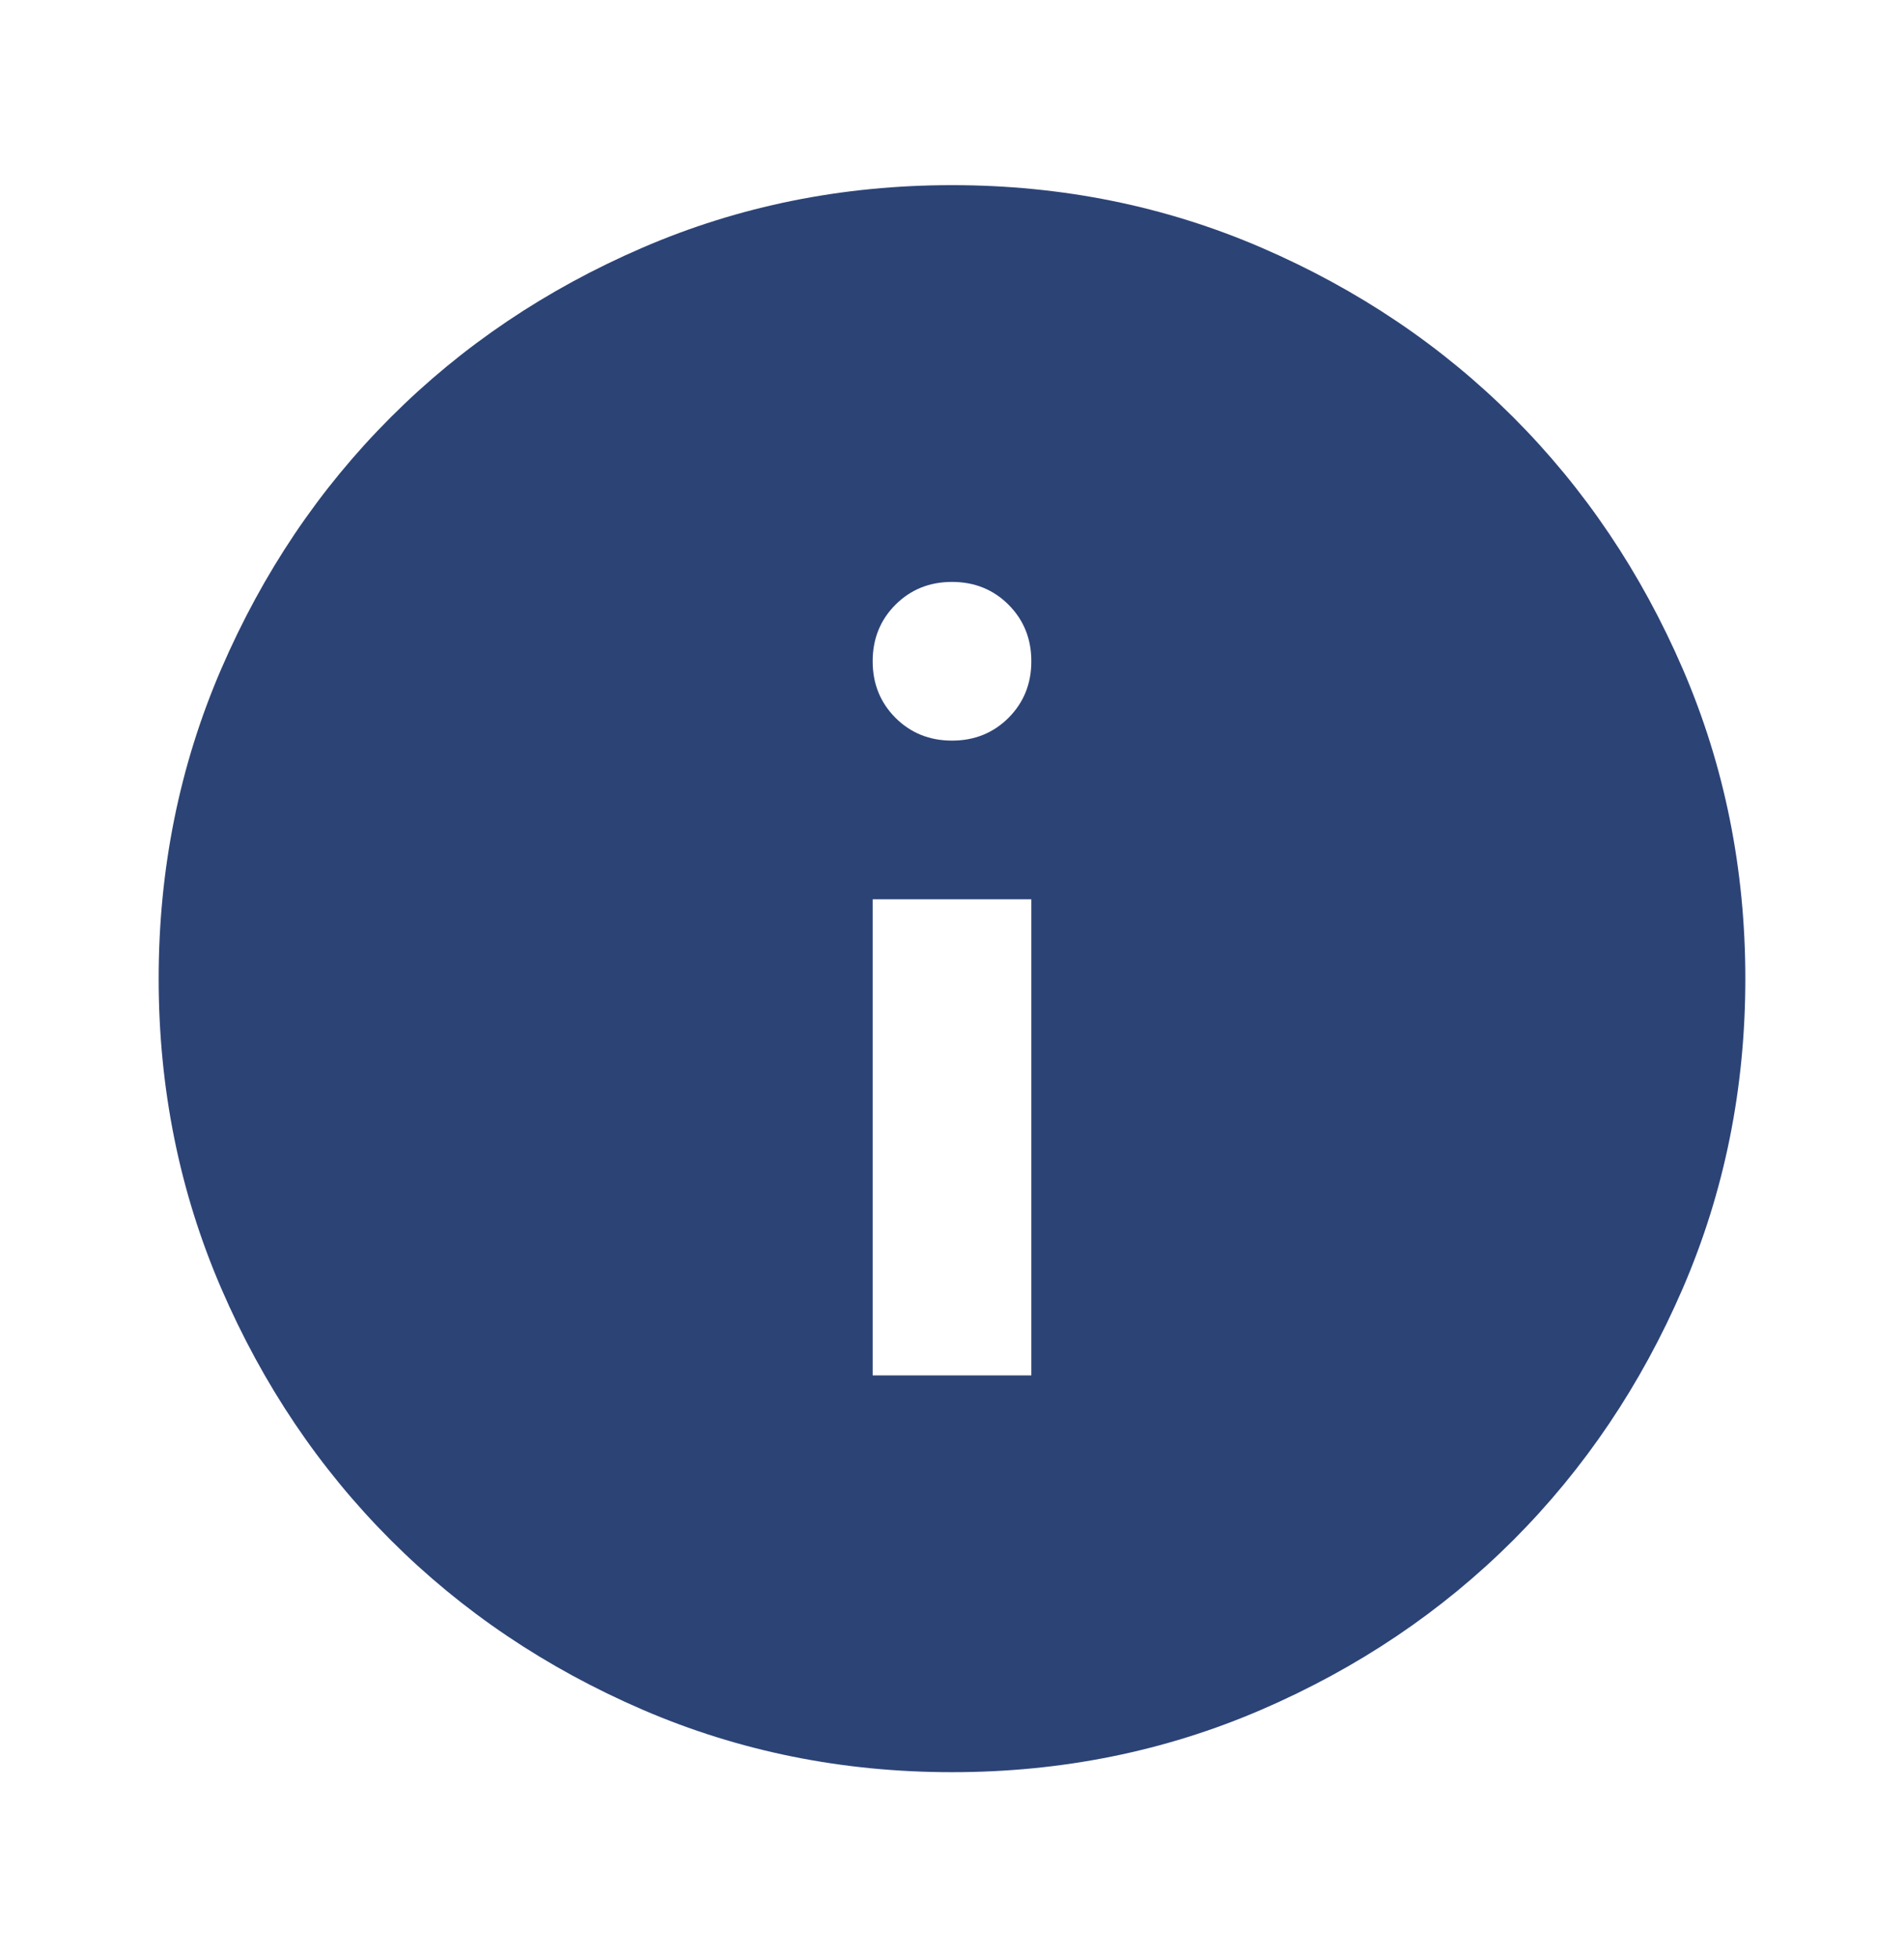
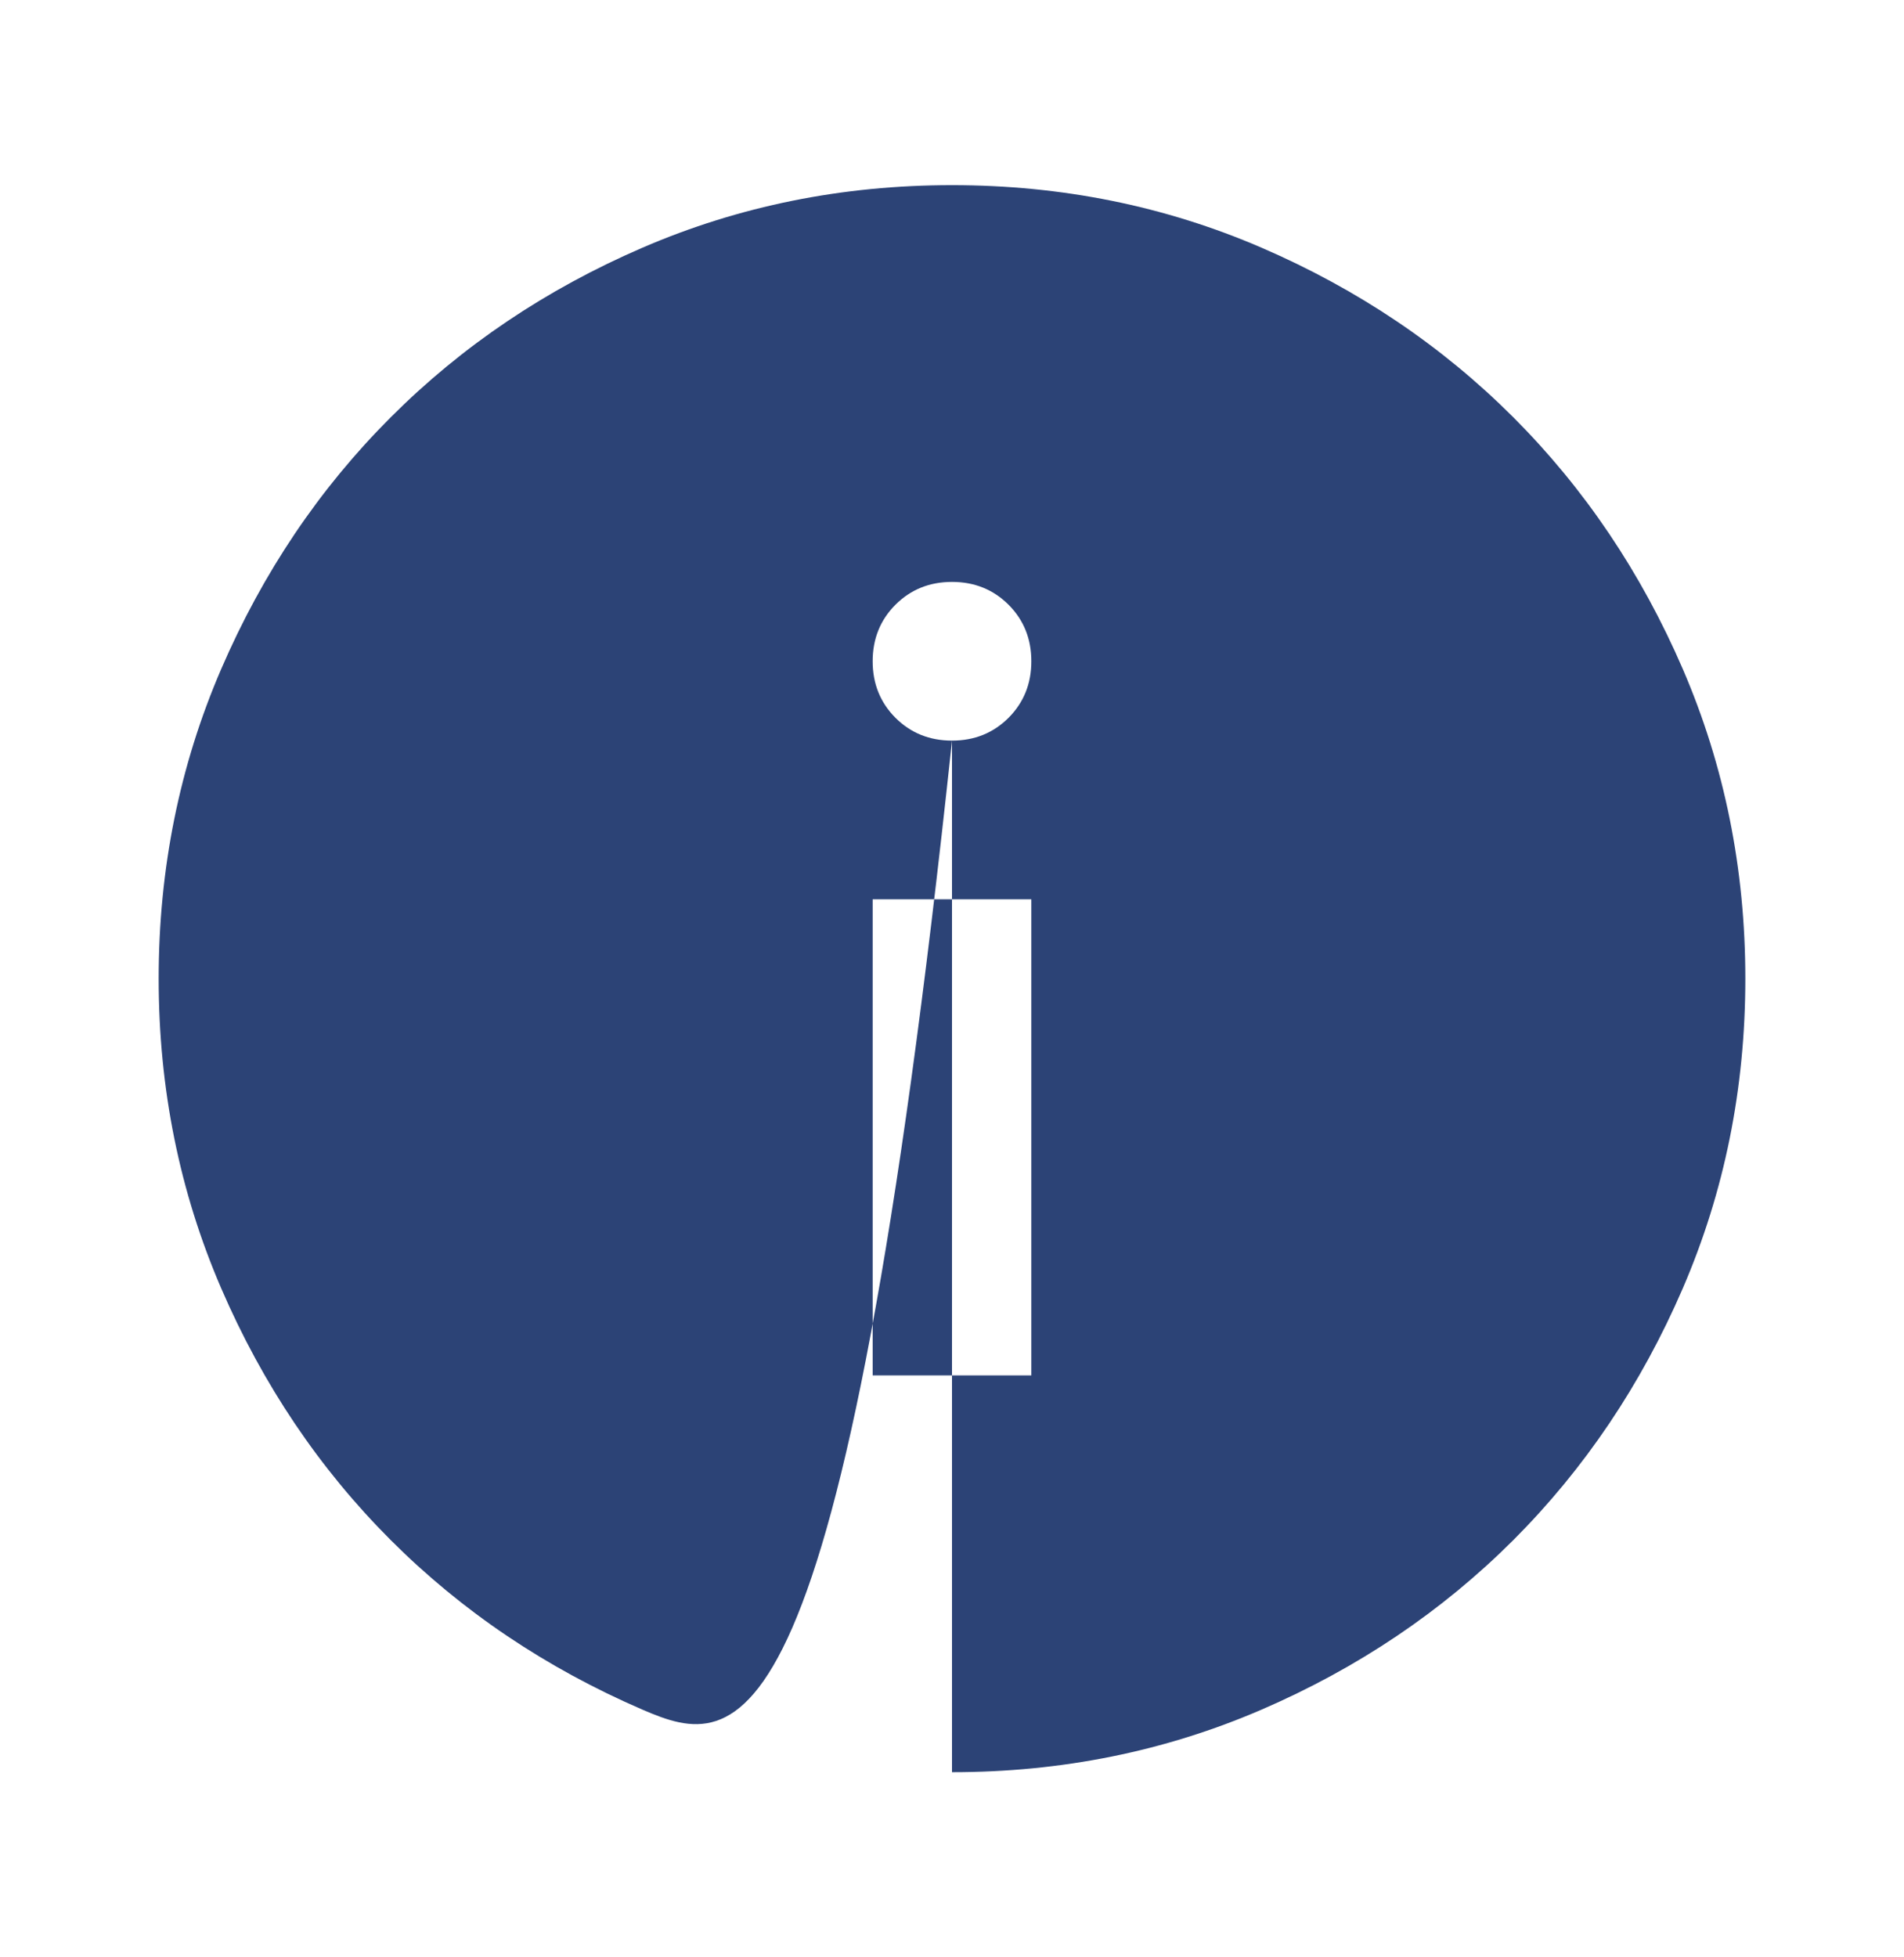
<svg xmlns="http://www.w3.org/2000/svg" width="36" height="37" viewBox="0 0 36 37" fill="none">
-   <path d="M16.5 26H19.5V17H16.5V26ZM18 14C18.425 14 18.781 13.856 19.069 13.569C19.356 13.281 19.5 12.925 19.5 12.5C19.5 12.075 19.356 11.719 19.069 11.431C18.781 11.144 18.425 11 18 11C17.575 11 17.219 11.144 16.931 11.431C16.644 11.719 16.5 12.075 16.5 12.5C16.5 12.925 16.644 13.281 16.931 13.569C17.219 13.856 17.575 14 18 14ZM18 33.5C15.925 33.5 13.975 33.106 12.15 32.319C10.325 31.531 8.738 30.462 7.388 29.113C6.037 27.762 4.969 26.175 4.181 24.35C3.394 22.525 3 20.575 3 18.5C3 16.425 3.394 14.475 4.181 12.65C4.969 10.825 6.037 9.238 7.388 7.888C8.738 6.537 10.325 5.469 12.15 4.681C13.975 3.894 15.925 3.5 18 3.5C20.075 3.5 22.025 3.894 23.85 4.681C25.675 5.469 27.262 6.537 28.613 7.888C29.962 9.238 31.031 10.825 31.819 12.65C32.606 14.475 33 16.425 33 18.5C33 20.575 32.606 22.525 31.819 24.35C31.031 26.175 29.962 27.762 28.613 29.113C27.262 30.462 25.675 31.531 23.85 32.319C22.025 33.106 20.075 33.5 18 33.5Z" fill="#2C4376" />
+   <path d="M16.5 26H19.5V17H16.5V26ZM18 14C18.425 14 18.781 13.856 19.069 13.569C19.356 13.281 19.5 12.925 19.5 12.5C19.5 12.075 19.356 11.719 19.069 11.431C18.781 11.144 18.425 11 18 11C17.575 11 17.219 11.144 16.931 11.431C16.644 11.719 16.5 12.075 16.5 12.5C16.5 12.925 16.644 13.281 16.931 13.569C17.219 13.856 17.575 14 18 14ZC15.925 33.5 13.975 33.106 12.15 32.319C10.325 31.531 8.738 30.462 7.388 29.113C6.037 27.762 4.969 26.175 4.181 24.35C3.394 22.525 3 20.575 3 18.5C3 16.425 3.394 14.475 4.181 12.65C4.969 10.825 6.037 9.238 7.388 7.888C8.738 6.537 10.325 5.469 12.15 4.681C13.975 3.894 15.925 3.5 18 3.5C20.075 3.5 22.025 3.894 23.85 4.681C25.675 5.469 27.262 6.537 28.613 7.888C29.962 9.238 31.031 10.825 31.819 12.65C32.606 14.475 33 16.425 33 18.5C33 20.575 32.606 22.525 31.819 24.35C31.031 26.175 29.962 27.762 28.613 29.113C27.262 30.462 25.675 31.531 23.85 32.319C22.025 33.106 20.075 33.5 18 33.5Z" fill="#2C4376" />
</svg>